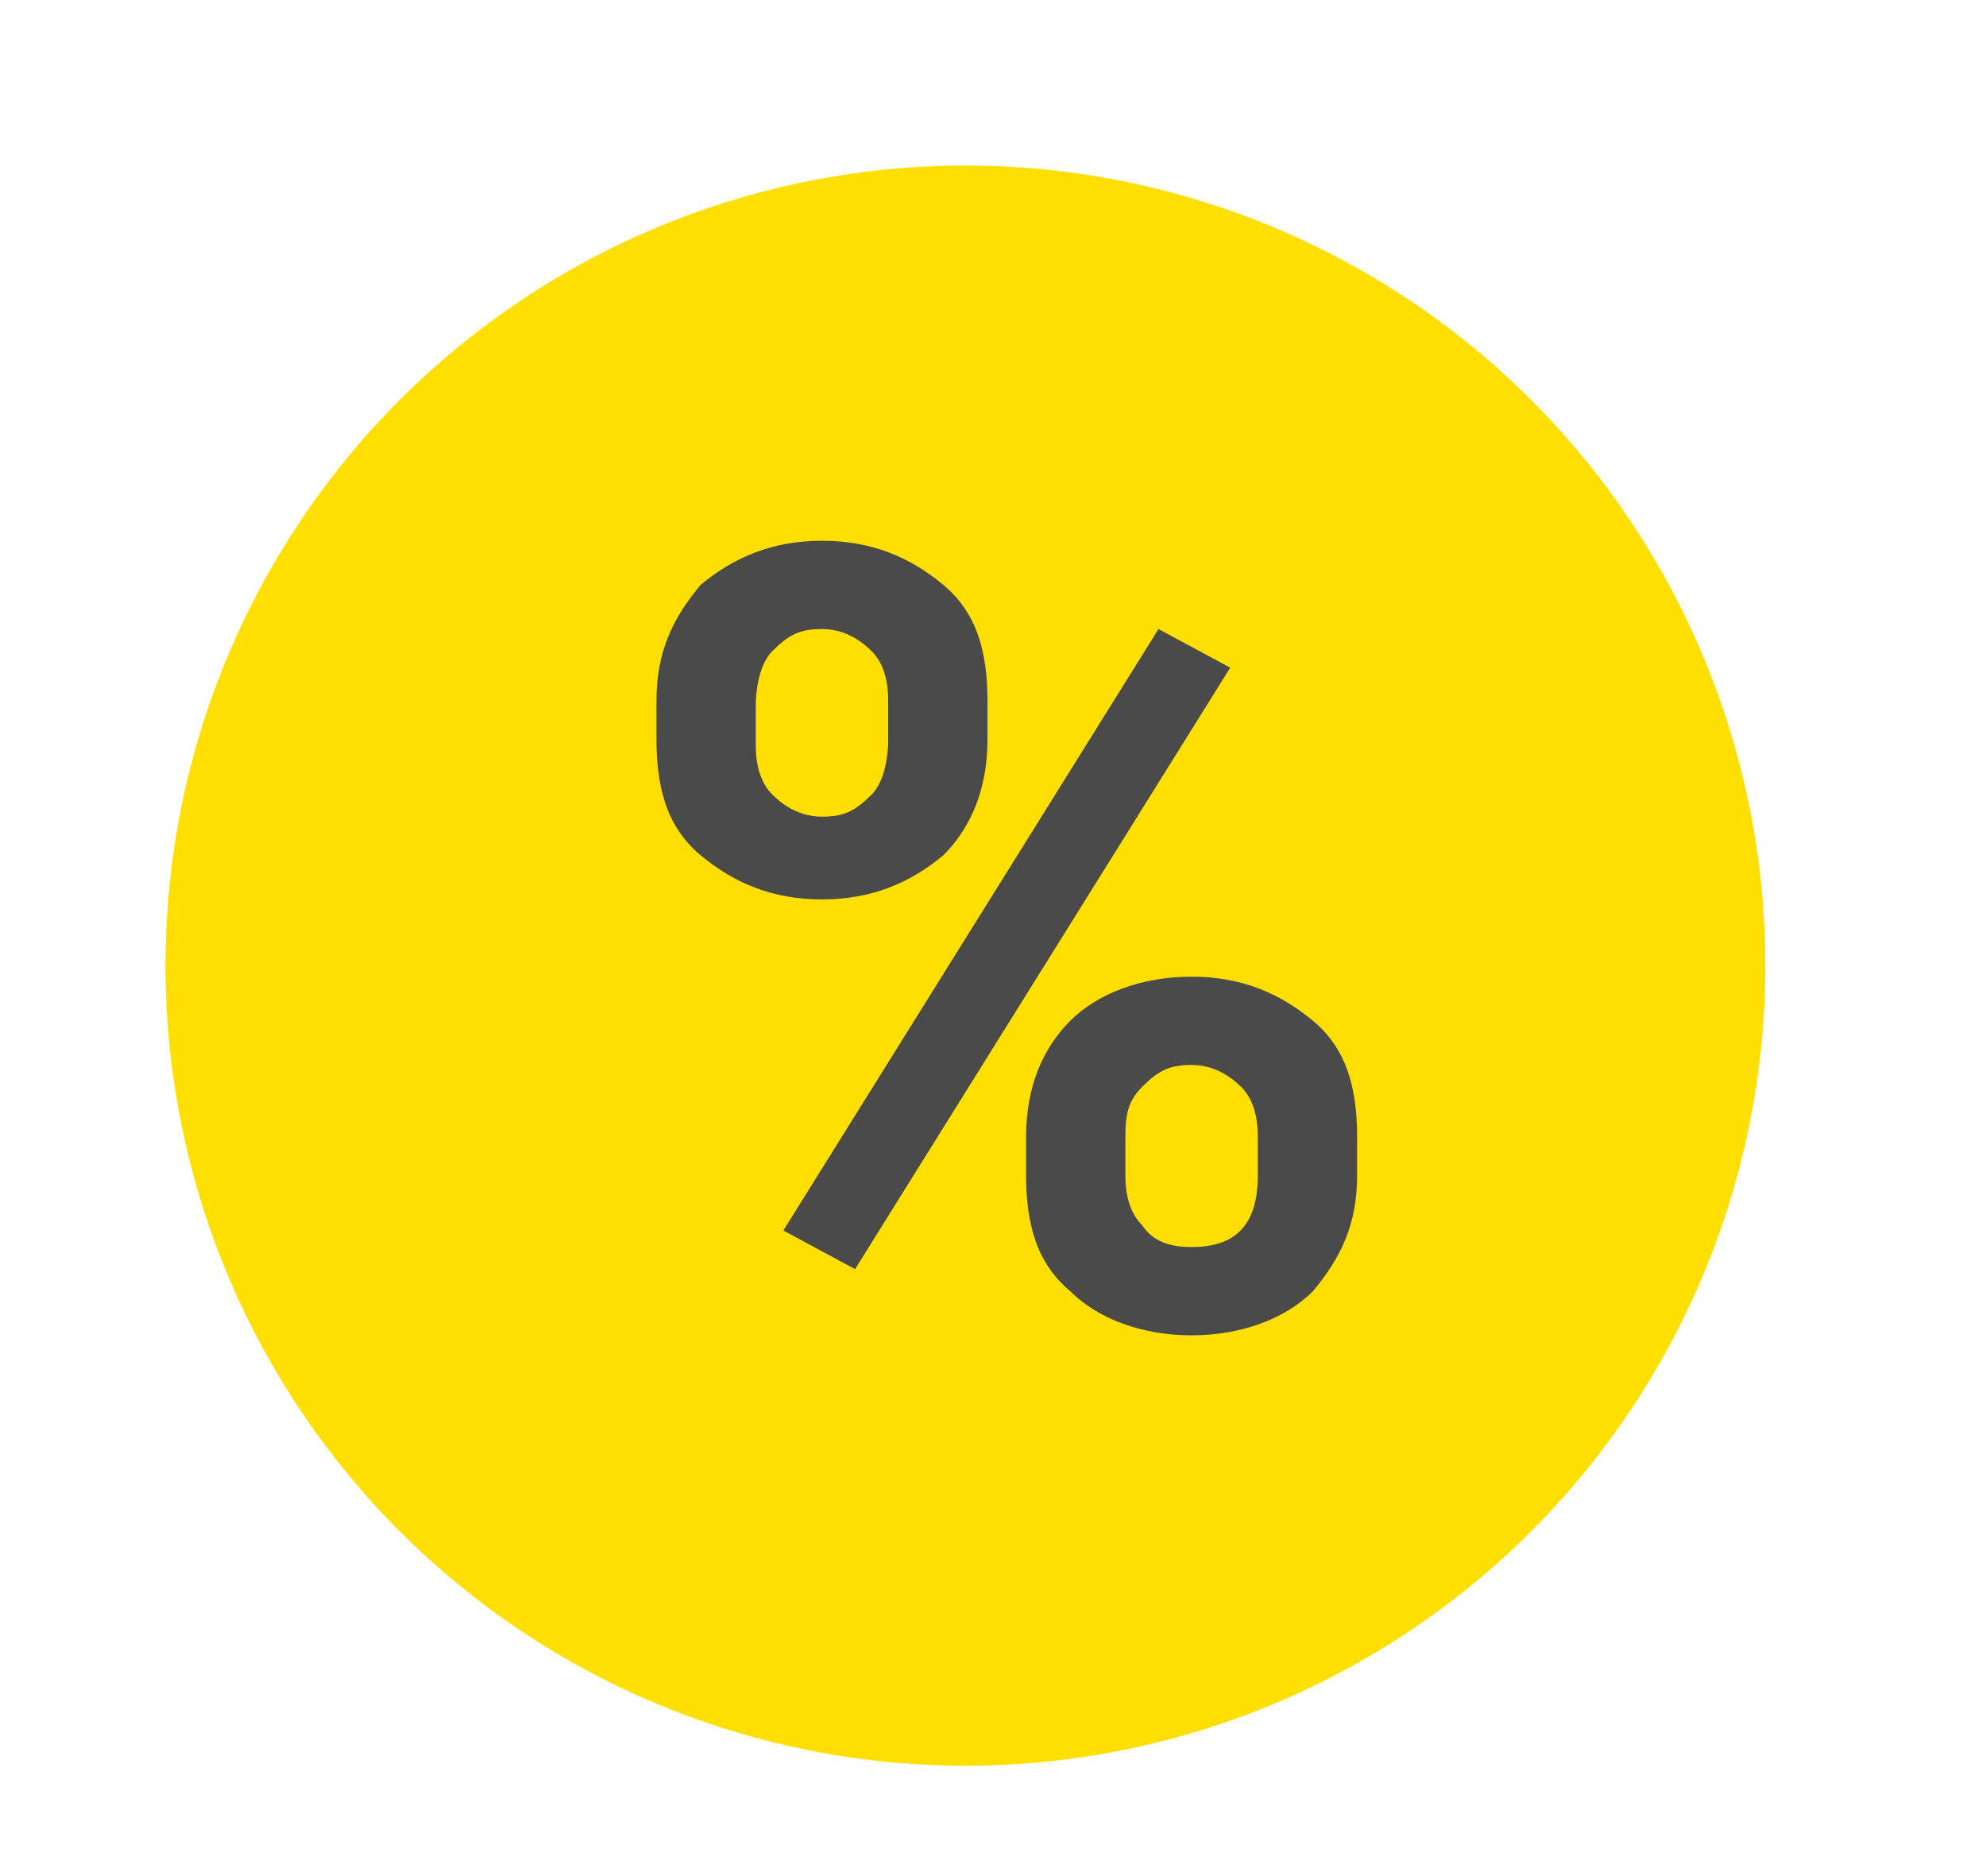
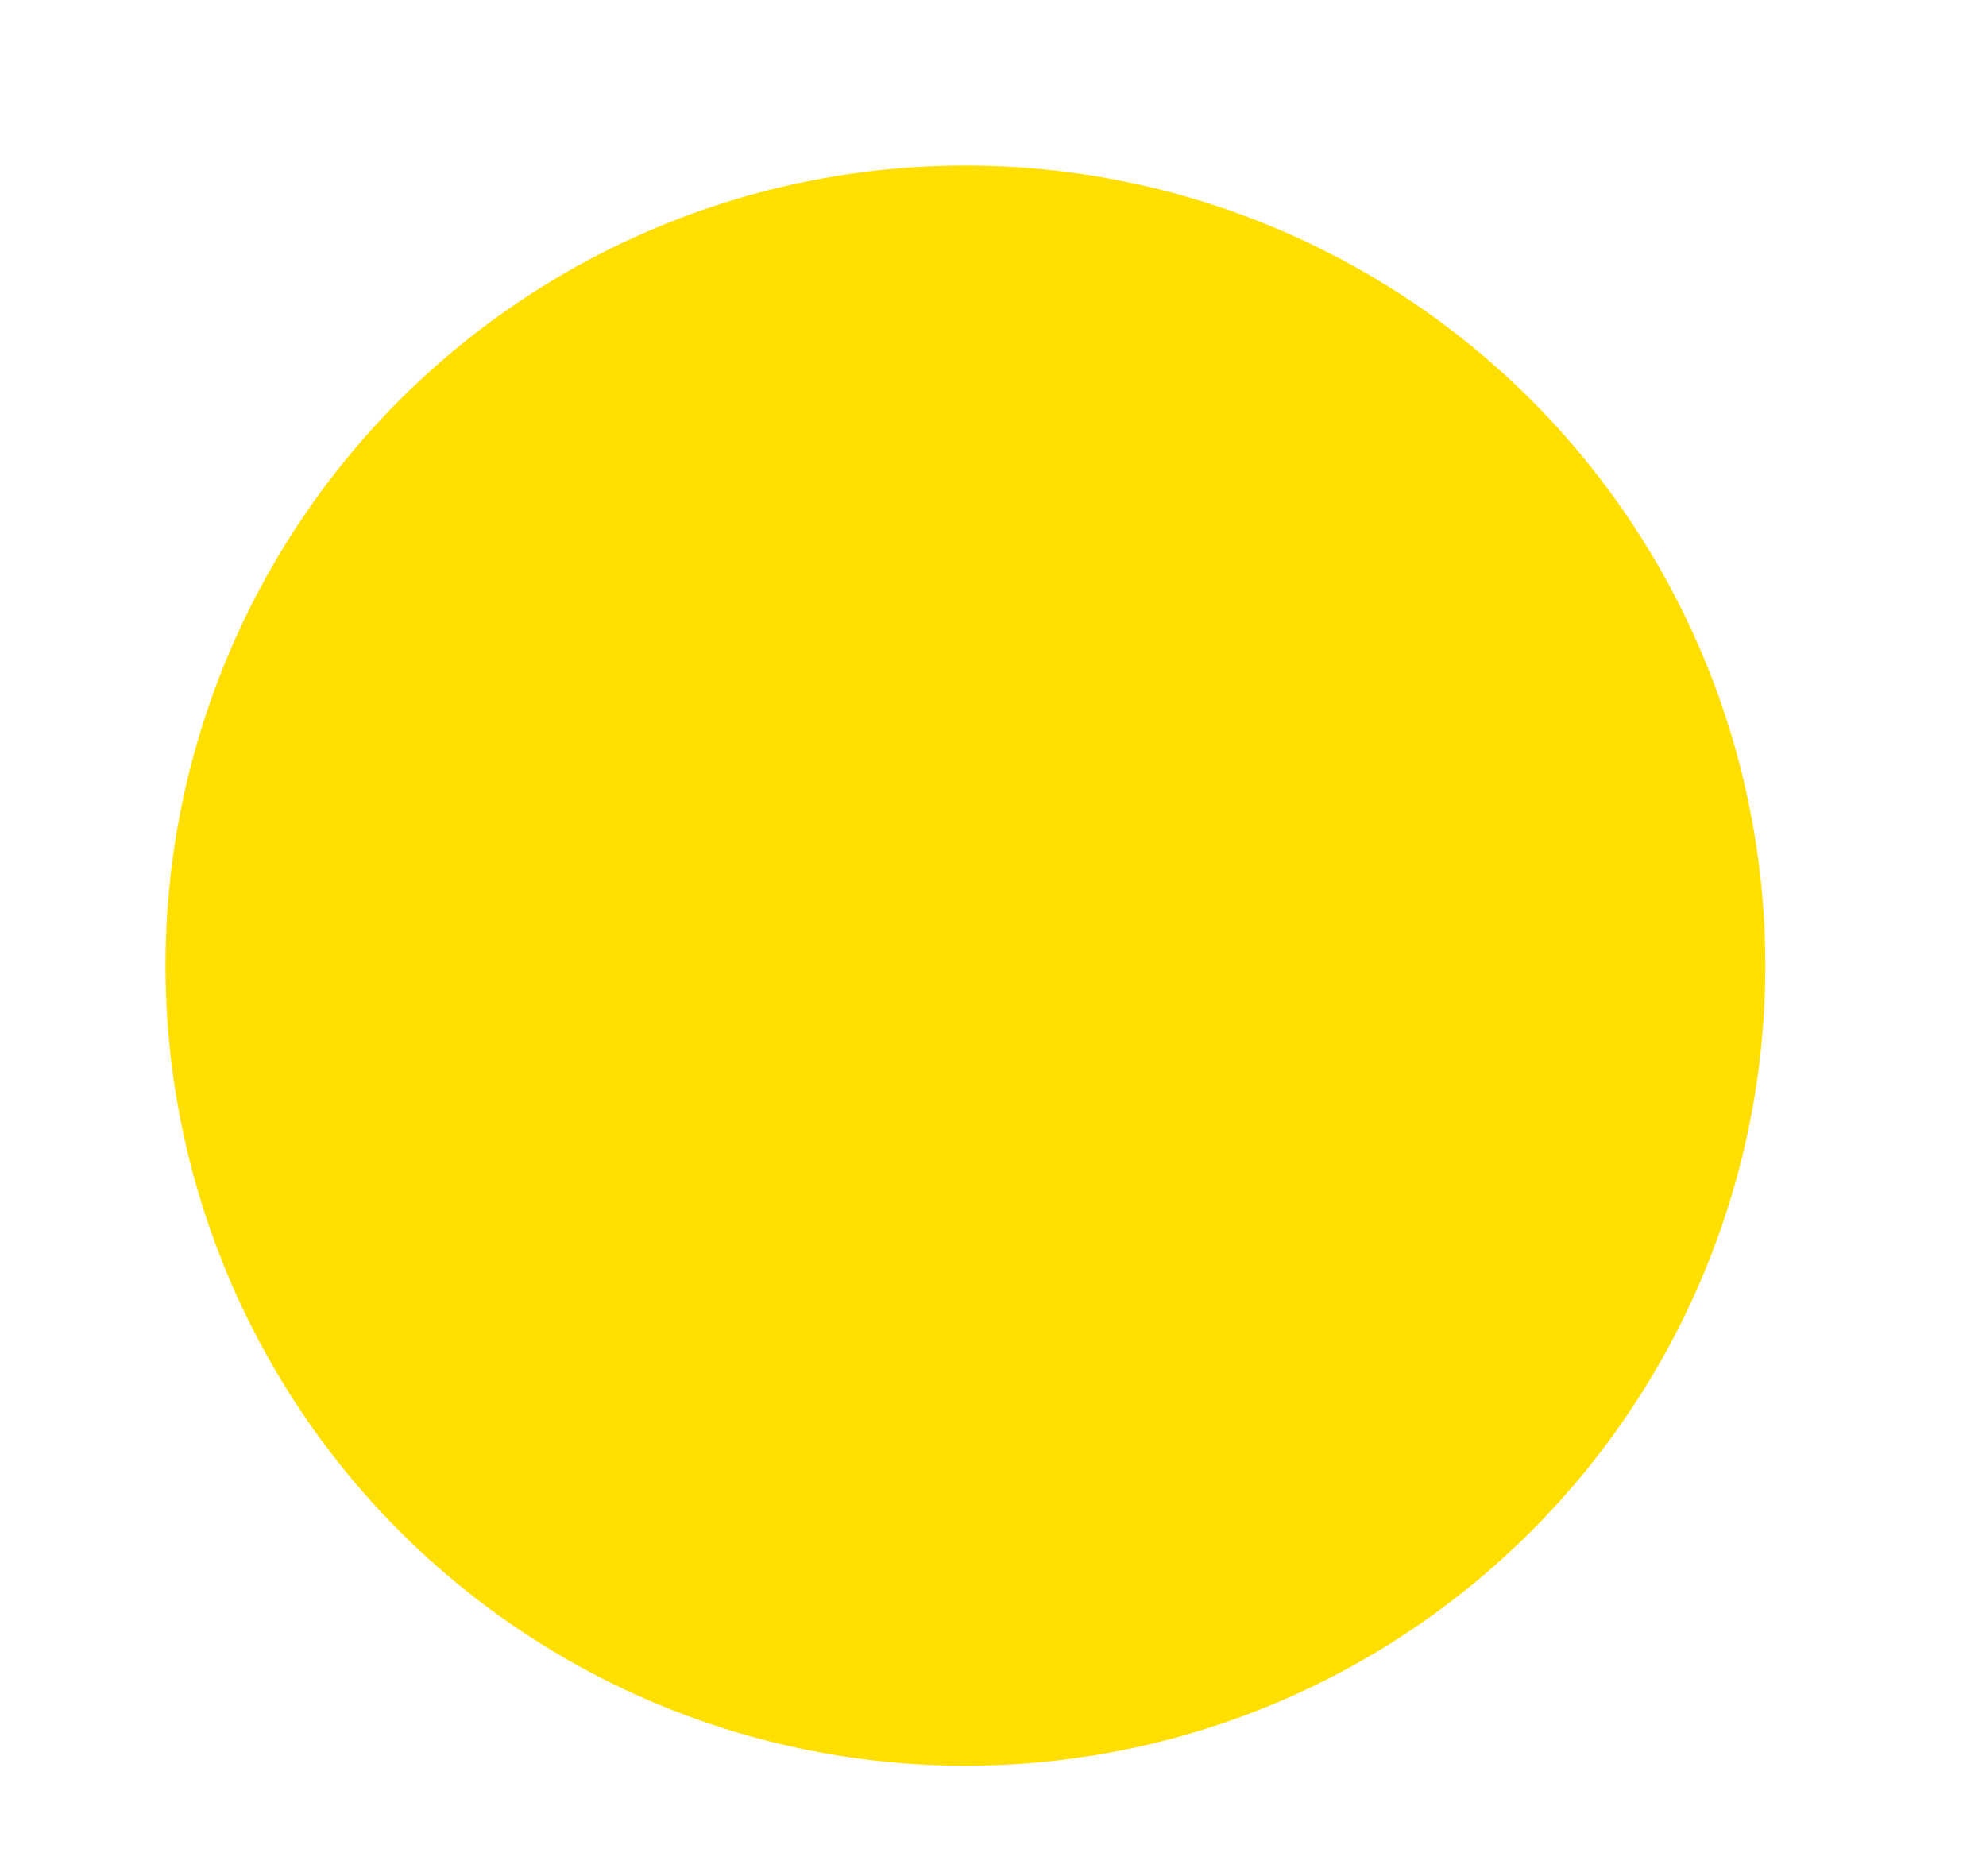
<svg xmlns="http://www.w3.org/2000/svg" version="1.1" id="Layer_1" x="0px" y="0px" viewBox="0 0 36 34" style="enable-background:new 0 0 36 34;" xml:space="preserve">
  <style type="text/css">
	.st0{fill:#FFDF00;}
	.st1{enable-background:new    ;}
	.st2{fill:#4A4A4A;}
</style>
  <title>Egyedi-arak</title>
  <desc>Created with Sketch.</desc>
  <g id="Symbols">
    <g id="Egyedi-arak">
      <g id="Oval">
        <circle class="st0" cx="17.5" cy="17.5" r="14.5" />
      </g>
      <g class="st1">
-         <path class="st2" d="M11.9,12.7c0-0.9,0.3-1.5,0.8-2.1c0.6-0.5,1.3-0.8,2.2-0.8c0.9,0,1.6,0.3,2.2,0.8s0.8,1.2,0.8,2.1v0.7     c0,0.9-0.3,1.6-0.8,2.1c-0.6,0.5-1.3,0.8-2.2,0.8c-0.9,0-1.6-0.3-2.2-0.8c-0.6-0.5-0.8-1.2-0.8-2.1V12.7z M13.7,13.5     c0,0.4,0.1,0.7,0.3,0.9c0.2,0.2,0.5,0.4,0.9,0.4s0.6-0.1,0.9-0.4c0.2-0.2,0.3-0.6,0.3-1v-0.7c0-0.4-0.1-0.7-0.3-0.9     c-0.2-0.2-0.5-0.4-0.9-0.4c-0.4,0-0.6,0.1-0.9,0.4c-0.2,0.2-0.3,0.6-0.3,1V13.5z M15.5,23l-1.3-0.7l6.8-10.9l1.3,0.7L15.5,23z      M18.6,20.6c0-0.9,0.3-1.6,0.8-2.1s1.3-0.8,2.2-0.8c0.9,0,1.6,0.3,2.2,0.8c0.6,0.5,0.8,1.2,0.8,2.1v0.7c0,0.9-0.3,1.5-0.8,2.1     c-0.5,0.5-1.3,0.8-2.2,0.8c-0.9,0-1.7-0.3-2.2-0.8c-0.6-0.5-0.8-1.2-0.8-2.1V20.6z M20.4,21.3c0,0.4,0.1,0.7,0.3,0.9     c0.2,0.3,0.5,0.4,0.9,0.4c0.8,0,1.2-0.4,1.2-1.3v-0.7c0-0.4-0.1-0.7-0.3-0.9s-0.5-0.4-0.9-0.4s-0.6,0.1-0.9,0.4s-0.3,0.6-0.3,1     V21.3z" />
-       </g>
+         </g>
    </g>
  </g>
</svg>